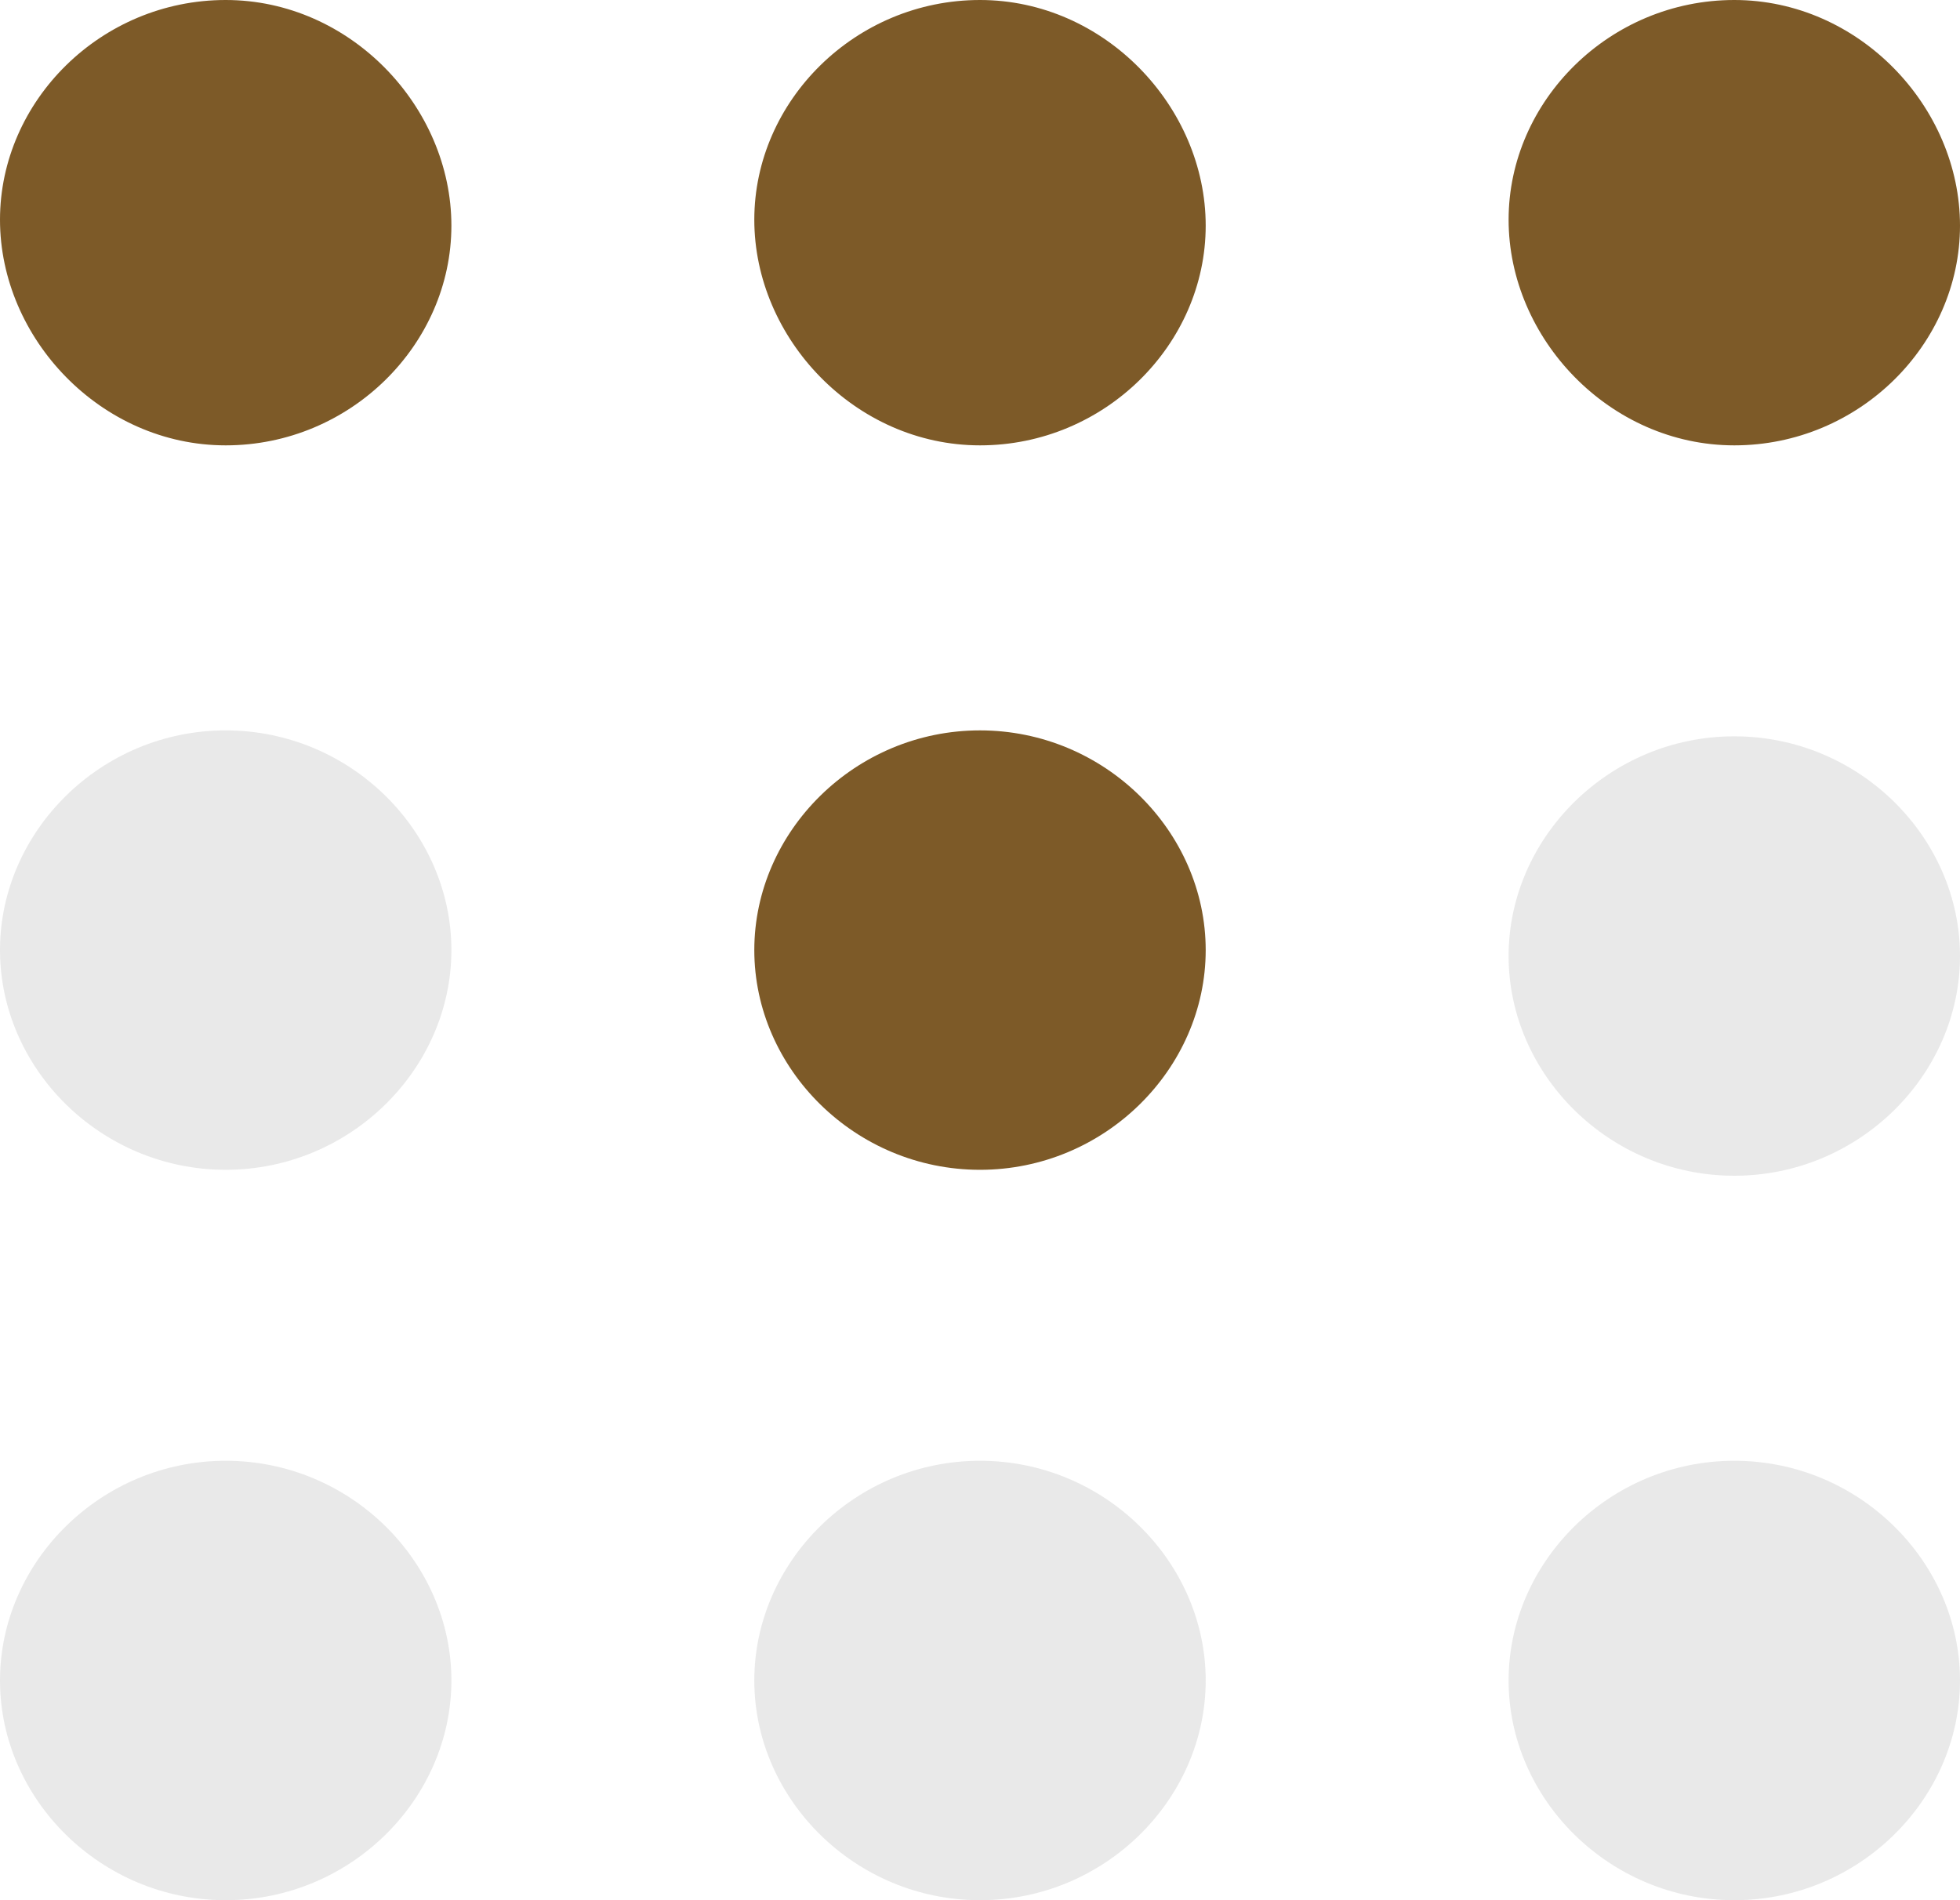
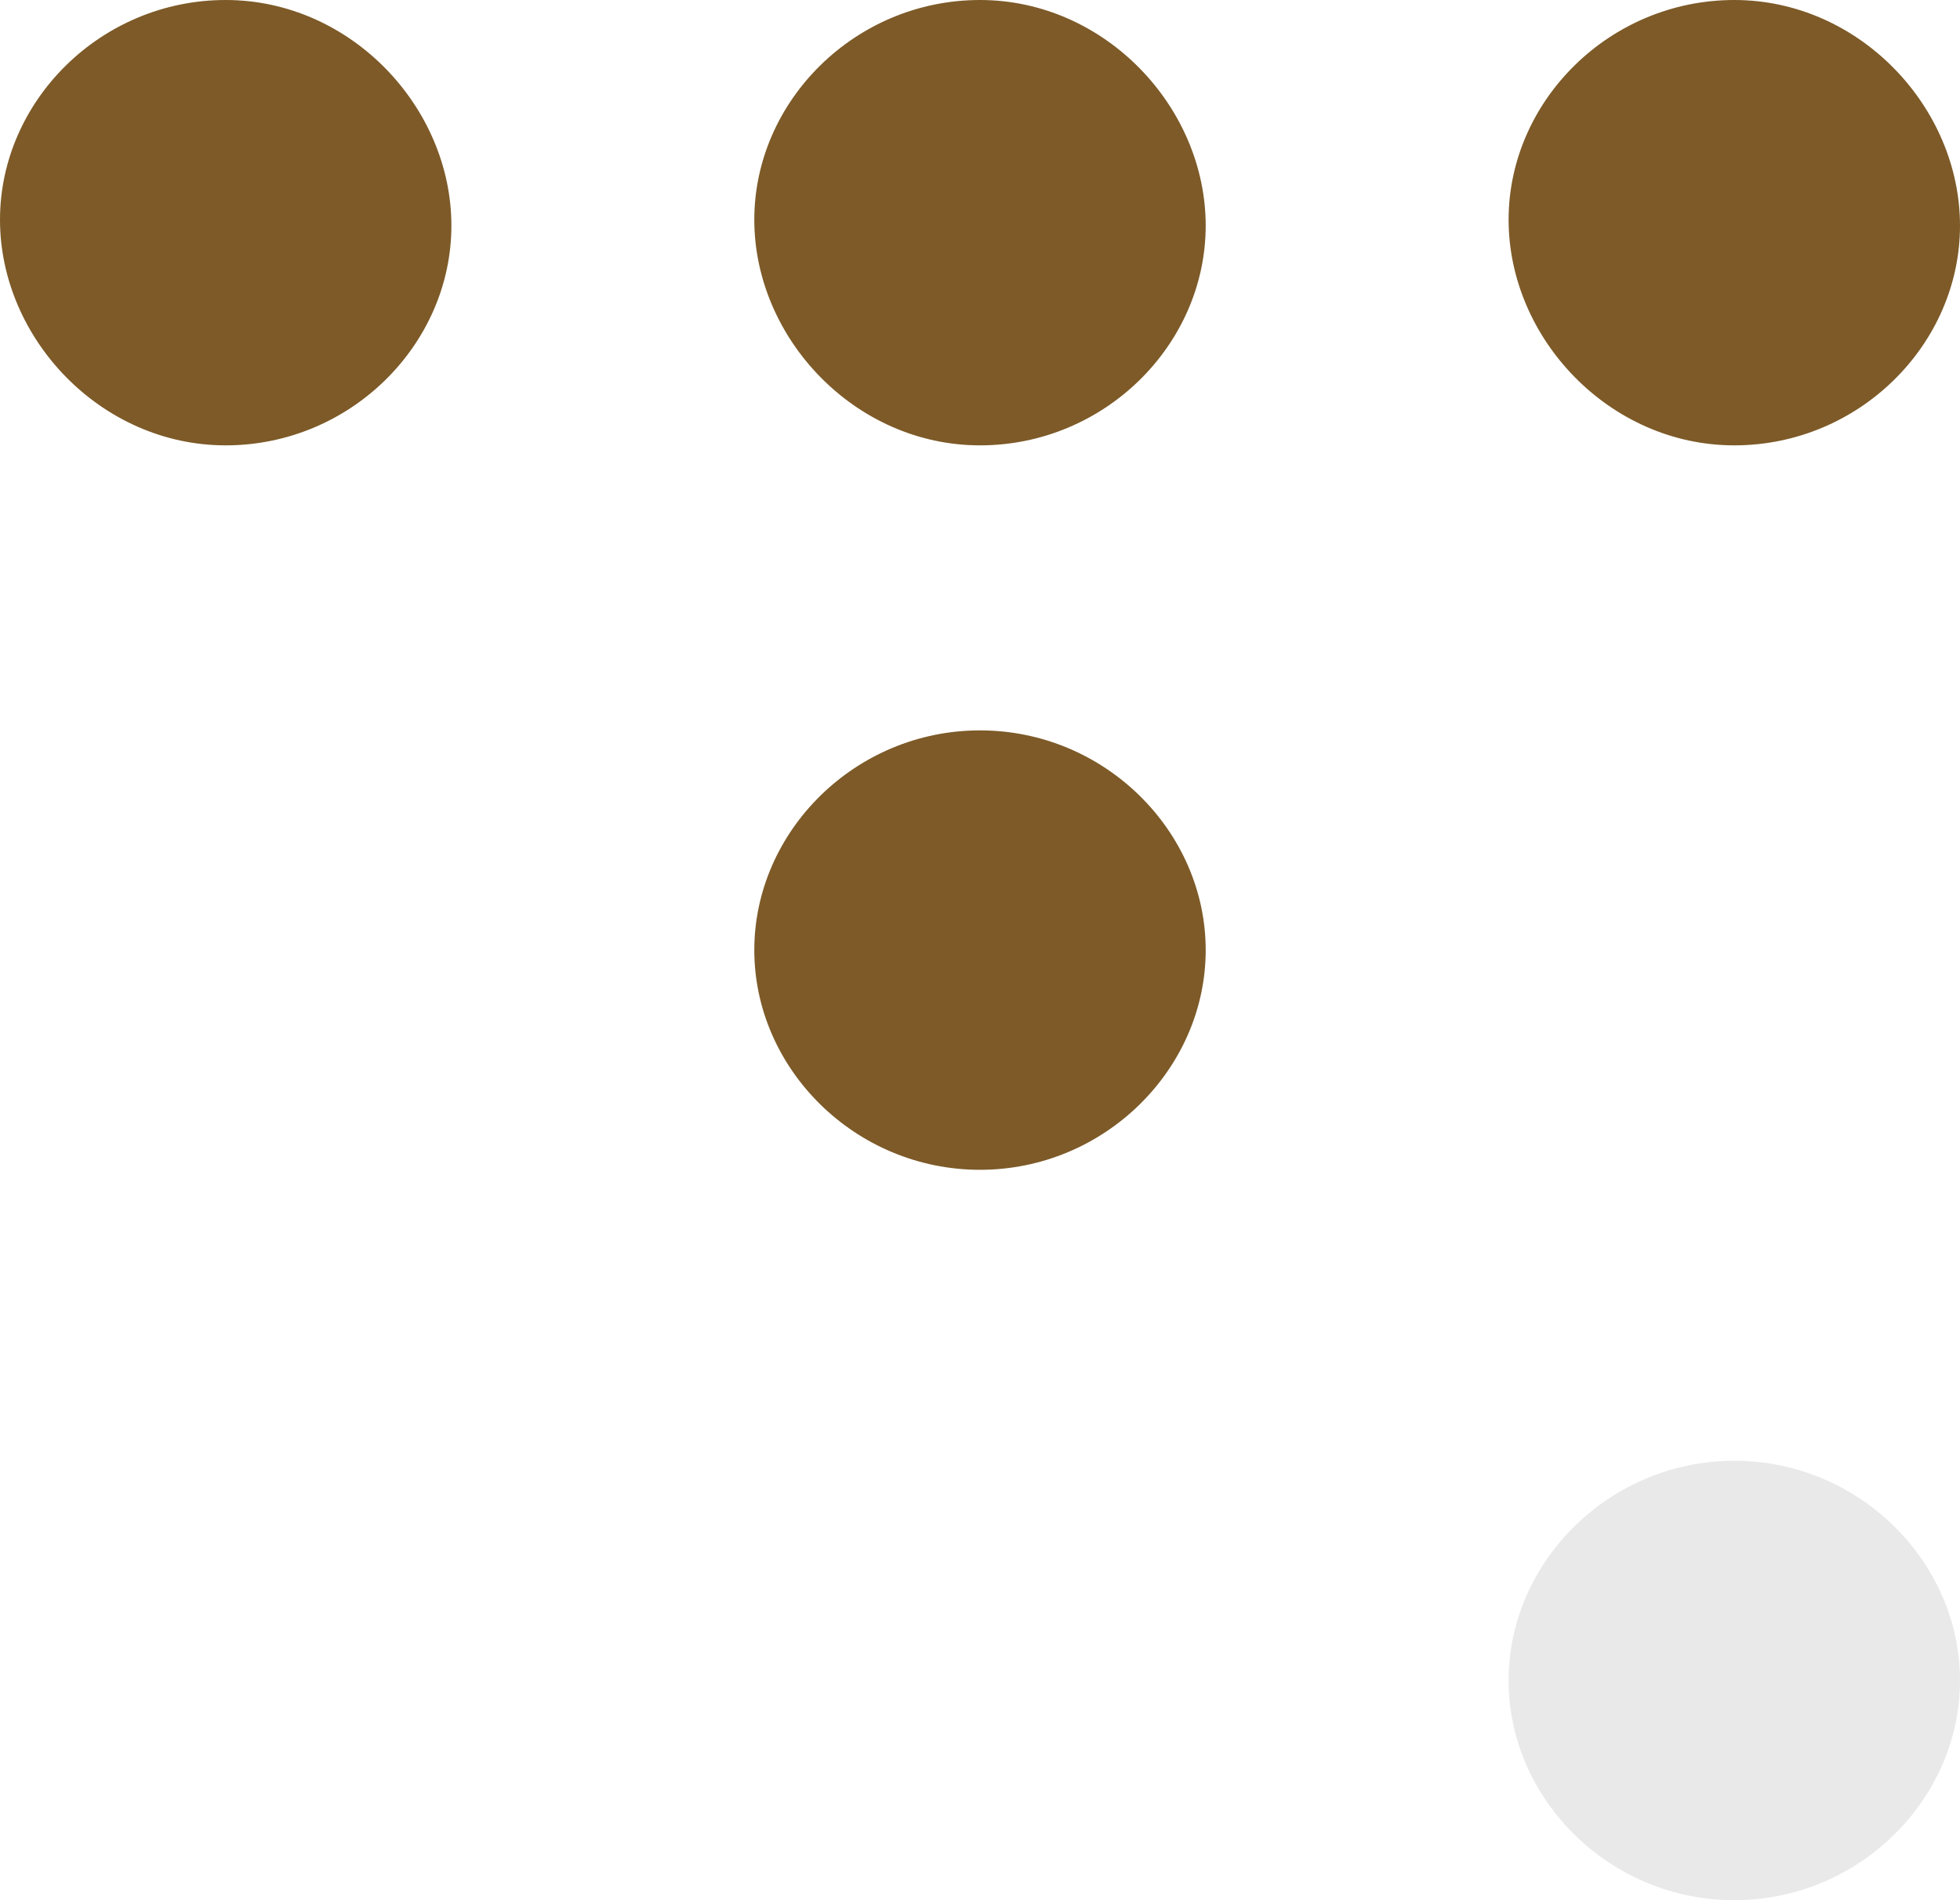
<svg xmlns="http://www.w3.org/2000/svg" version="1.1" viewBox="0 0 33 32">
  <defs>
    <style>
      .st0 {
        fill: #1e2121;
        isolation: isolate;
        opacity: .1;
      }

      .st1 {
        fill: #7d5a28;
      }
    </style>
  </defs>
  <g id="logo" focusable="false">
    <g id="icon">
      <g id="highlighted">
        <path class="st1" d="M29.2,7.5c2.1,0,3.8-1.7,3.8-3.7s-1.7-3.8-3.8-3.8-3.8,1.7-3.8,3.7,1.7,3.8,3.8,3.8Z" />
        <path class="st1" d="M16.5,7.5c2.1,0,3.8-1.7,3.8-3.7s-1.7-3.8-3.8-3.8-3.8,1.7-3.8,3.7,1.7,3.8,3.8,3.8Z" />
        <path class="st1" d="M3.8,7.5c2.1,0,3.8-1.7,3.8-3.7S5.9,0,3.8,0,0,1.7,0,3.7s1.7,3.8,3.8,3.8Z" />
        <path class="st1" d="M16.5,19.7c2.1,0,3.8-1.7,3.8-3.7s-1.7-3.7-3.8-3.7-3.8,1.7-3.8,3.7,1.7,3.7,3.8,3.7Z" />
      </g>
      <g id="faded">
-         <path class="st0" d="M29.2,19.8c2.1,0,3.8-1.7,3.8-3.7s-1.7-3.7-3.8-3.7-3.8,1.7-3.8,3.7c0,2,1.7,3.7,3.8,3.7Z" />
-         <path class="st0" d="M3.8,19.7c2.1,0,3.8-1.7,3.8-3.7s-1.7-3.7-3.8-3.7-3.8,1.7-3.8,3.7,1.7,3.7,3.8,3.7Z" />
        <path class="st0" d="M29.2,32c2.1,0,3.8-1.7,3.8-3.7s-1.7-3.7-3.8-3.7-3.8,1.7-3.8,3.7c0,2,1.7,3.7,3.8,3.7Z" />
-         <path class="st0" d="M16.5,32c2.1,0,3.8-1.7,3.8-3.7s-1.7-3.7-3.8-3.7-3.8,1.7-3.8,3.7c0,2,1.7,3.7,3.8,3.7Z" />
-         <path class="st0" d="M3.8,32c2.1,0,3.8-1.7,3.8-3.7s-1.7-3.7-3.8-3.7-3.8,1.7-3.8,3.7,1.7,3.7,3.8,3.7Z" />
      </g>
    </g>
  </g>
</svg>